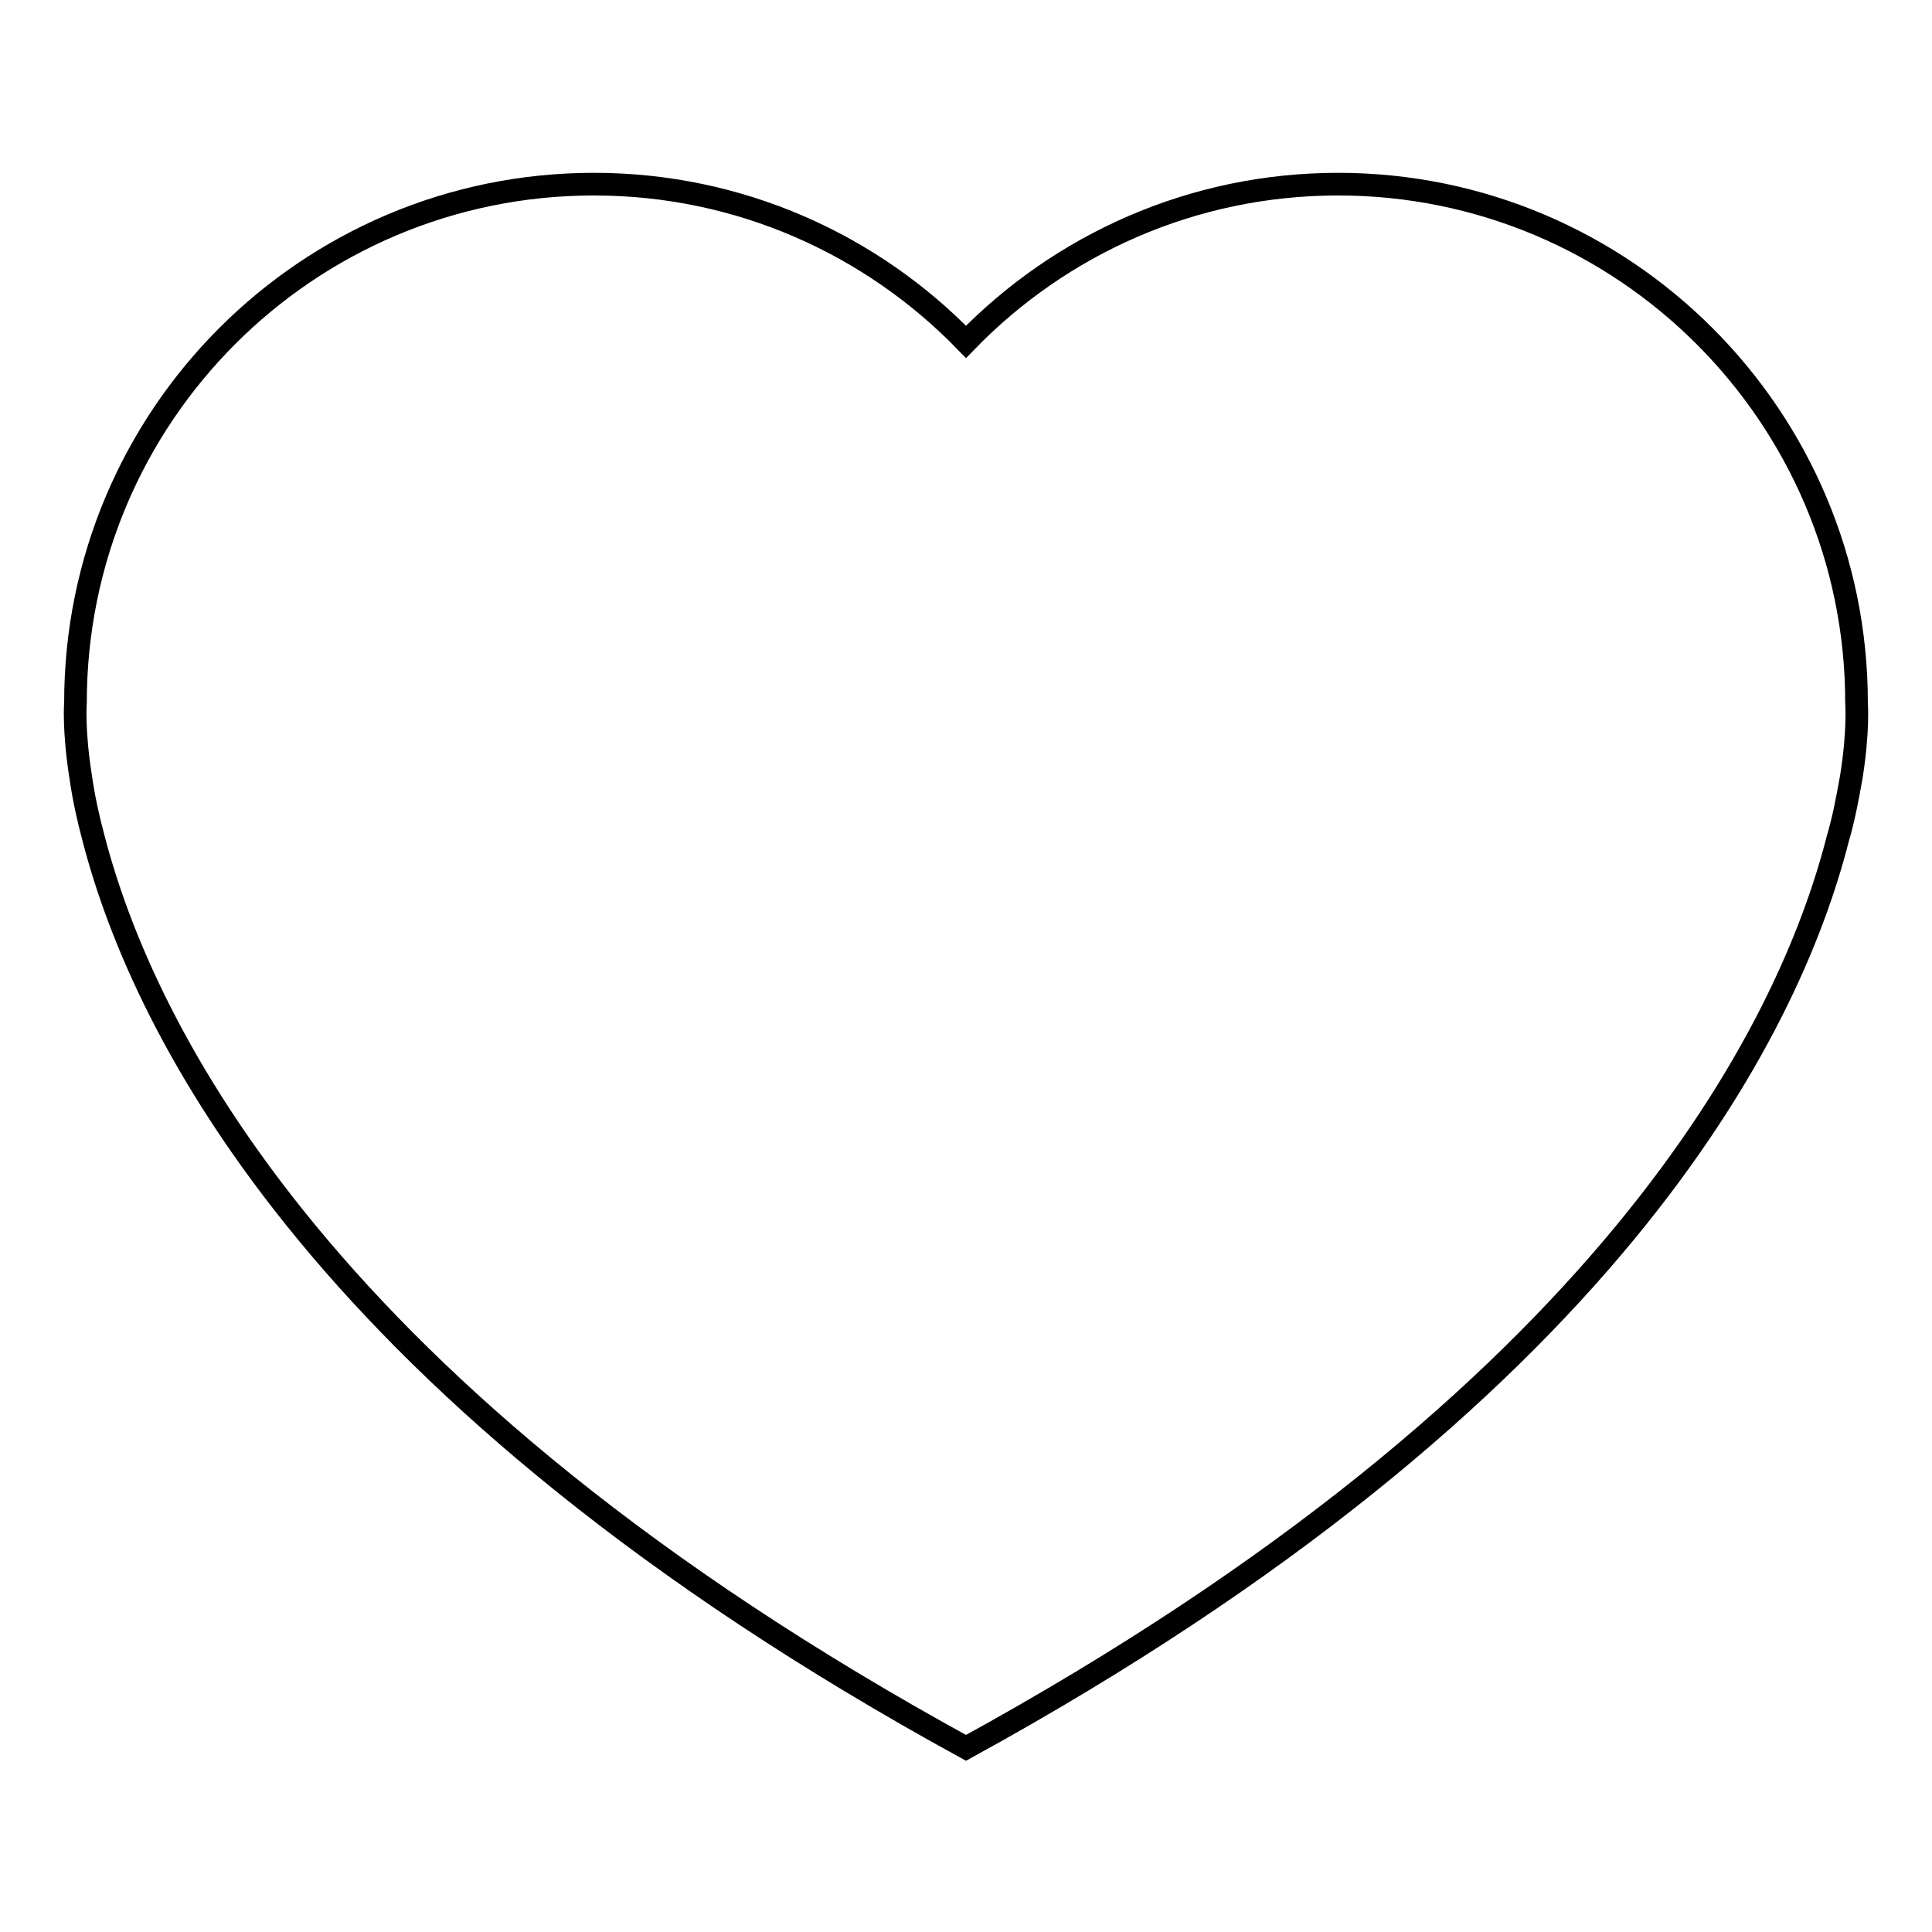
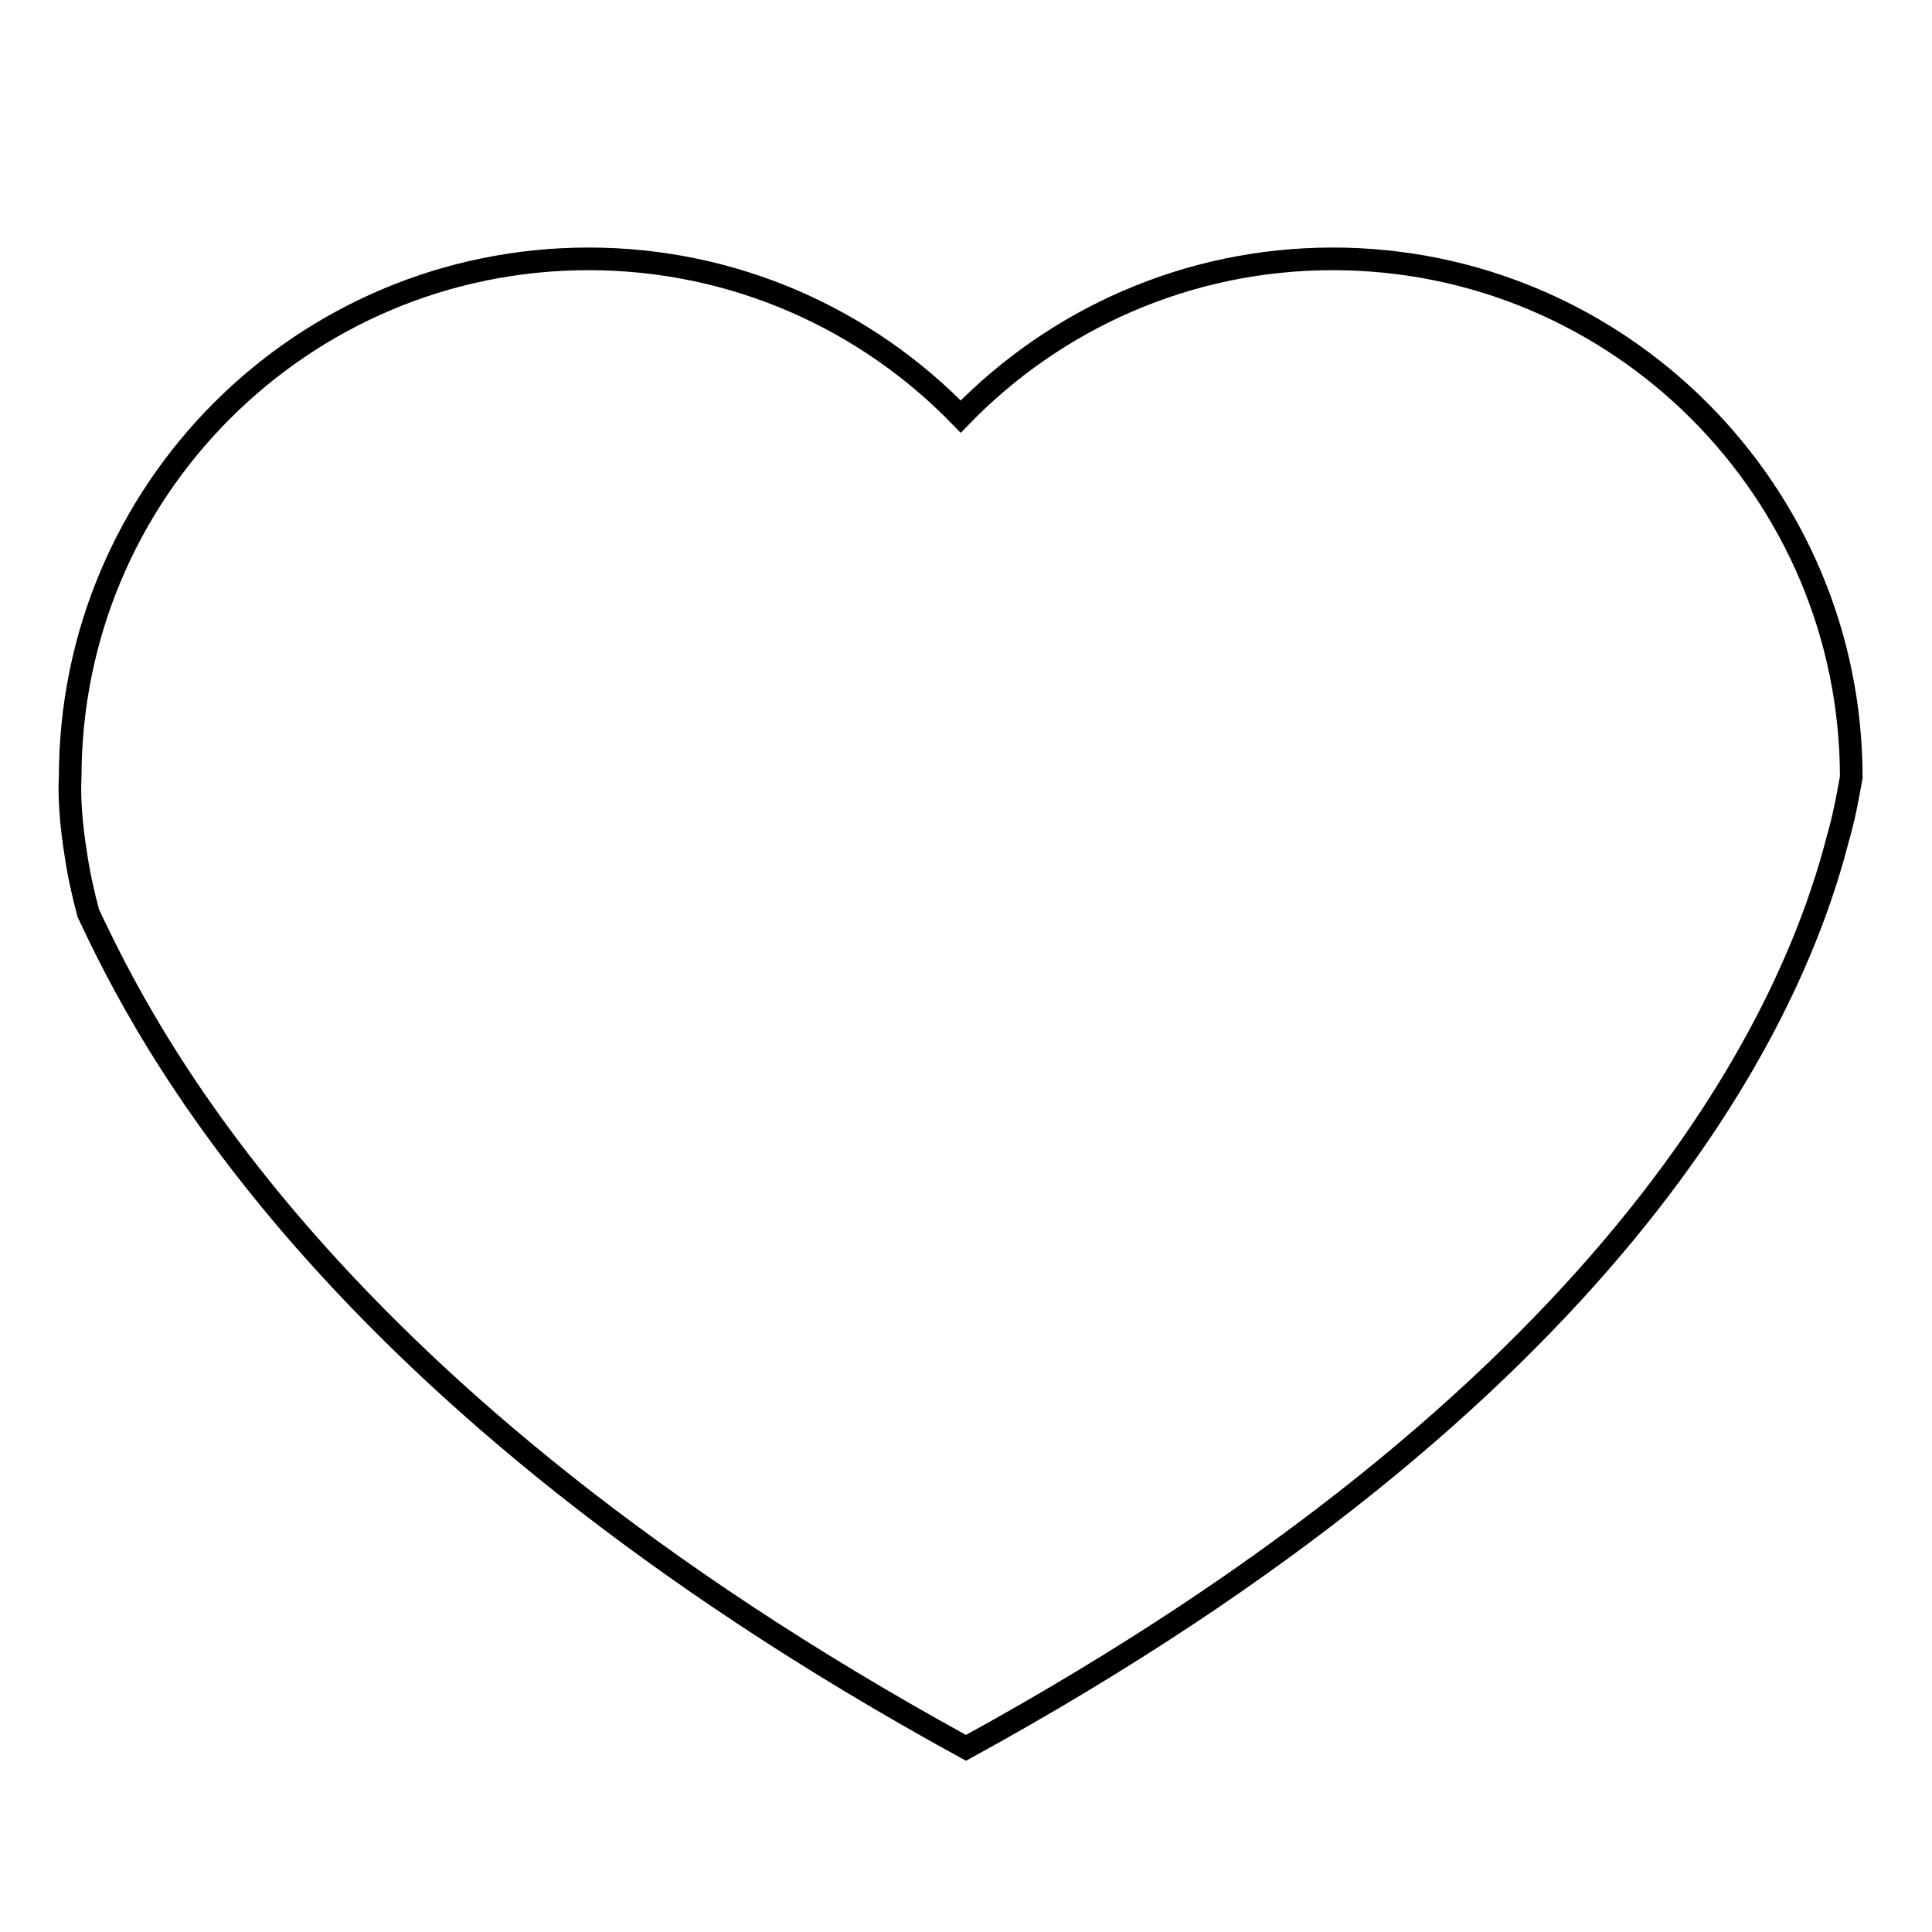
<svg xmlns="http://www.w3.org/2000/svg" version="1.1" x="0px" y="0px" viewBox="0 0 256 256" enable-background="new 0 0 256 256" xml:space="preserve">
  <g>
    <g>
-       <path stroke-width="3" fill-opacity="0" stroke="#000000" d="M245.3,103c1-6.2,0.7-9.8,0.7-9.9c0,0,0,0,0,0c0-37.9-30.8-68.7-68.7-68.7c-19.3,0-36.8,8-49.3,20.9c-12.5-12.9-30-20.9-49.3-20.9c-38,0-68.7,30.8-68.7,68.7c0,0-0.3,3.6,0.7,9.9c0.4,2.8,1,5.5,1.7,8.1C19,136.5,42.7,184.9,128,231.6c85.2-46.7,109-95,115.5-120.4C244.3,108.5,244.8,105.8,245.3,103z" />
+       <path stroke-width="3" fill-opacity="0" stroke="#000000" d="M245.3,103c0,0,0,0,0,0c0-37.9-30.8-68.7-68.7-68.7c-19.3,0-36.8,8-49.3,20.9c-12.5-12.9-30-20.9-49.3-20.9c-38,0-68.7,30.8-68.7,68.7c0,0-0.3,3.6,0.7,9.9c0.4,2.8,1,5.5,1.7,8.1C19,136.5,42.7,184.9,128,231.6c85.2-46.7,109-95,115.5-120.4C244.3,108.5,244.8,105.8,245.3,103z" />
    </g>
  </g>
</svg>